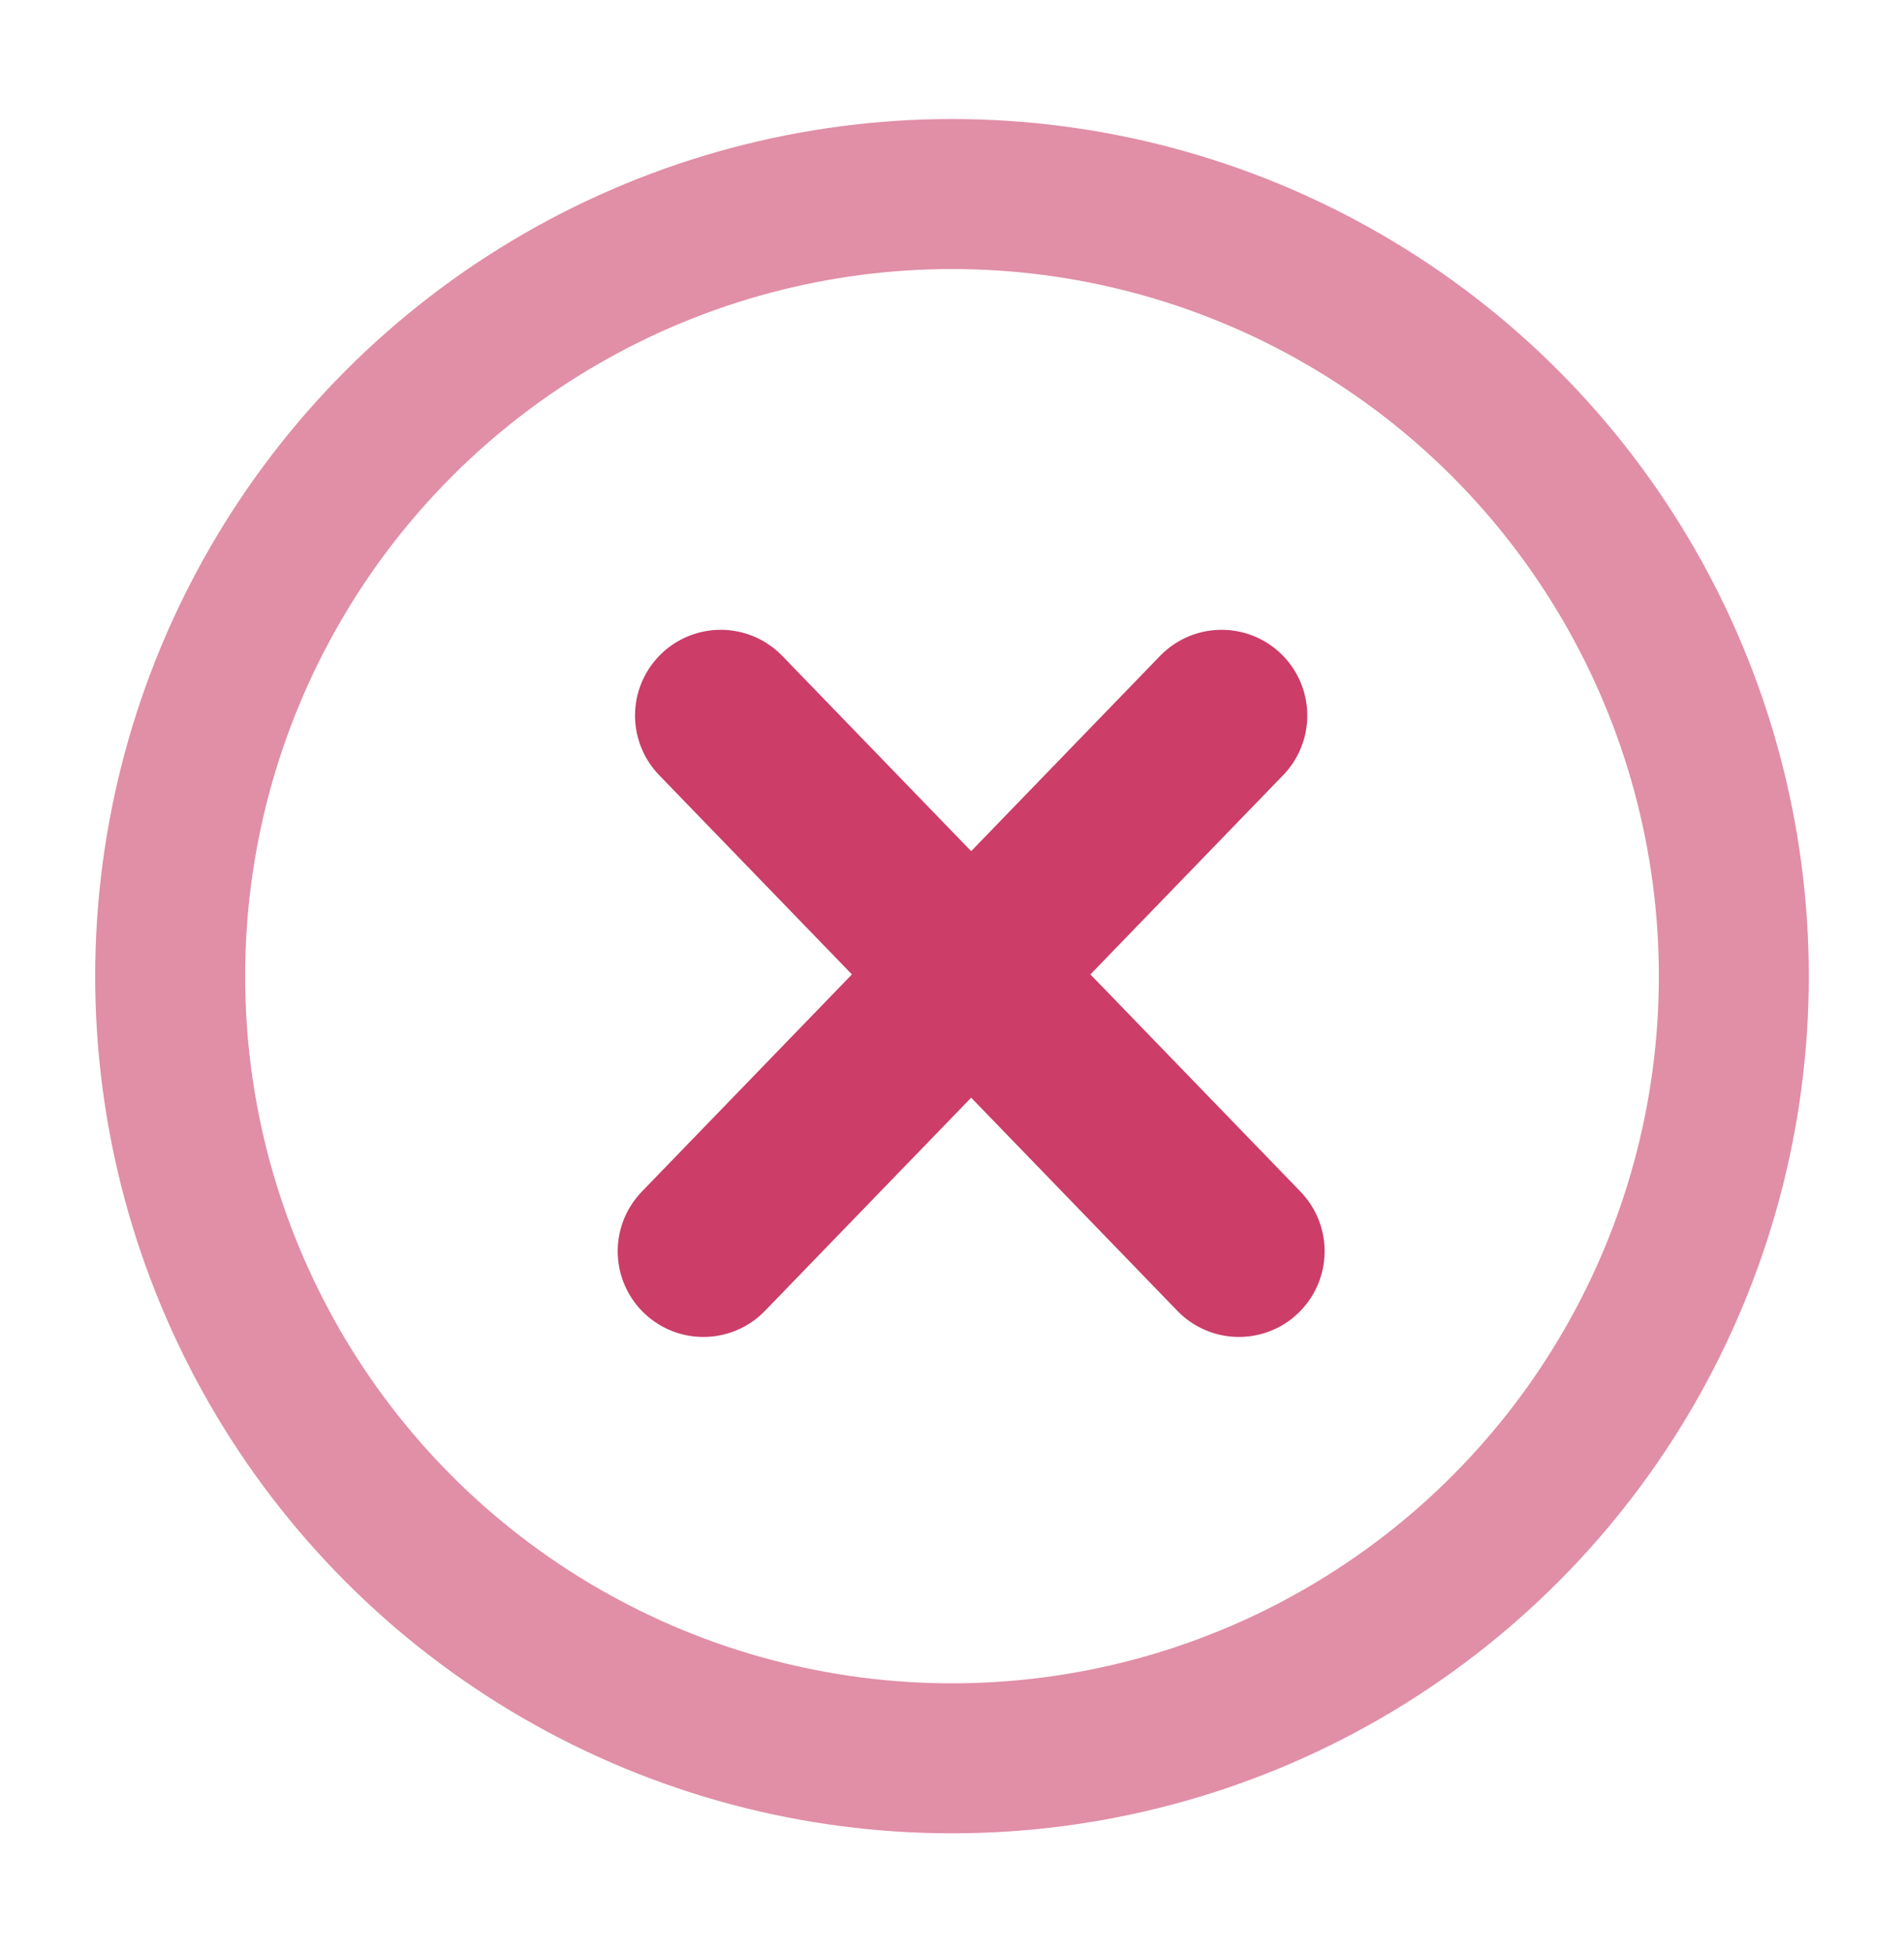
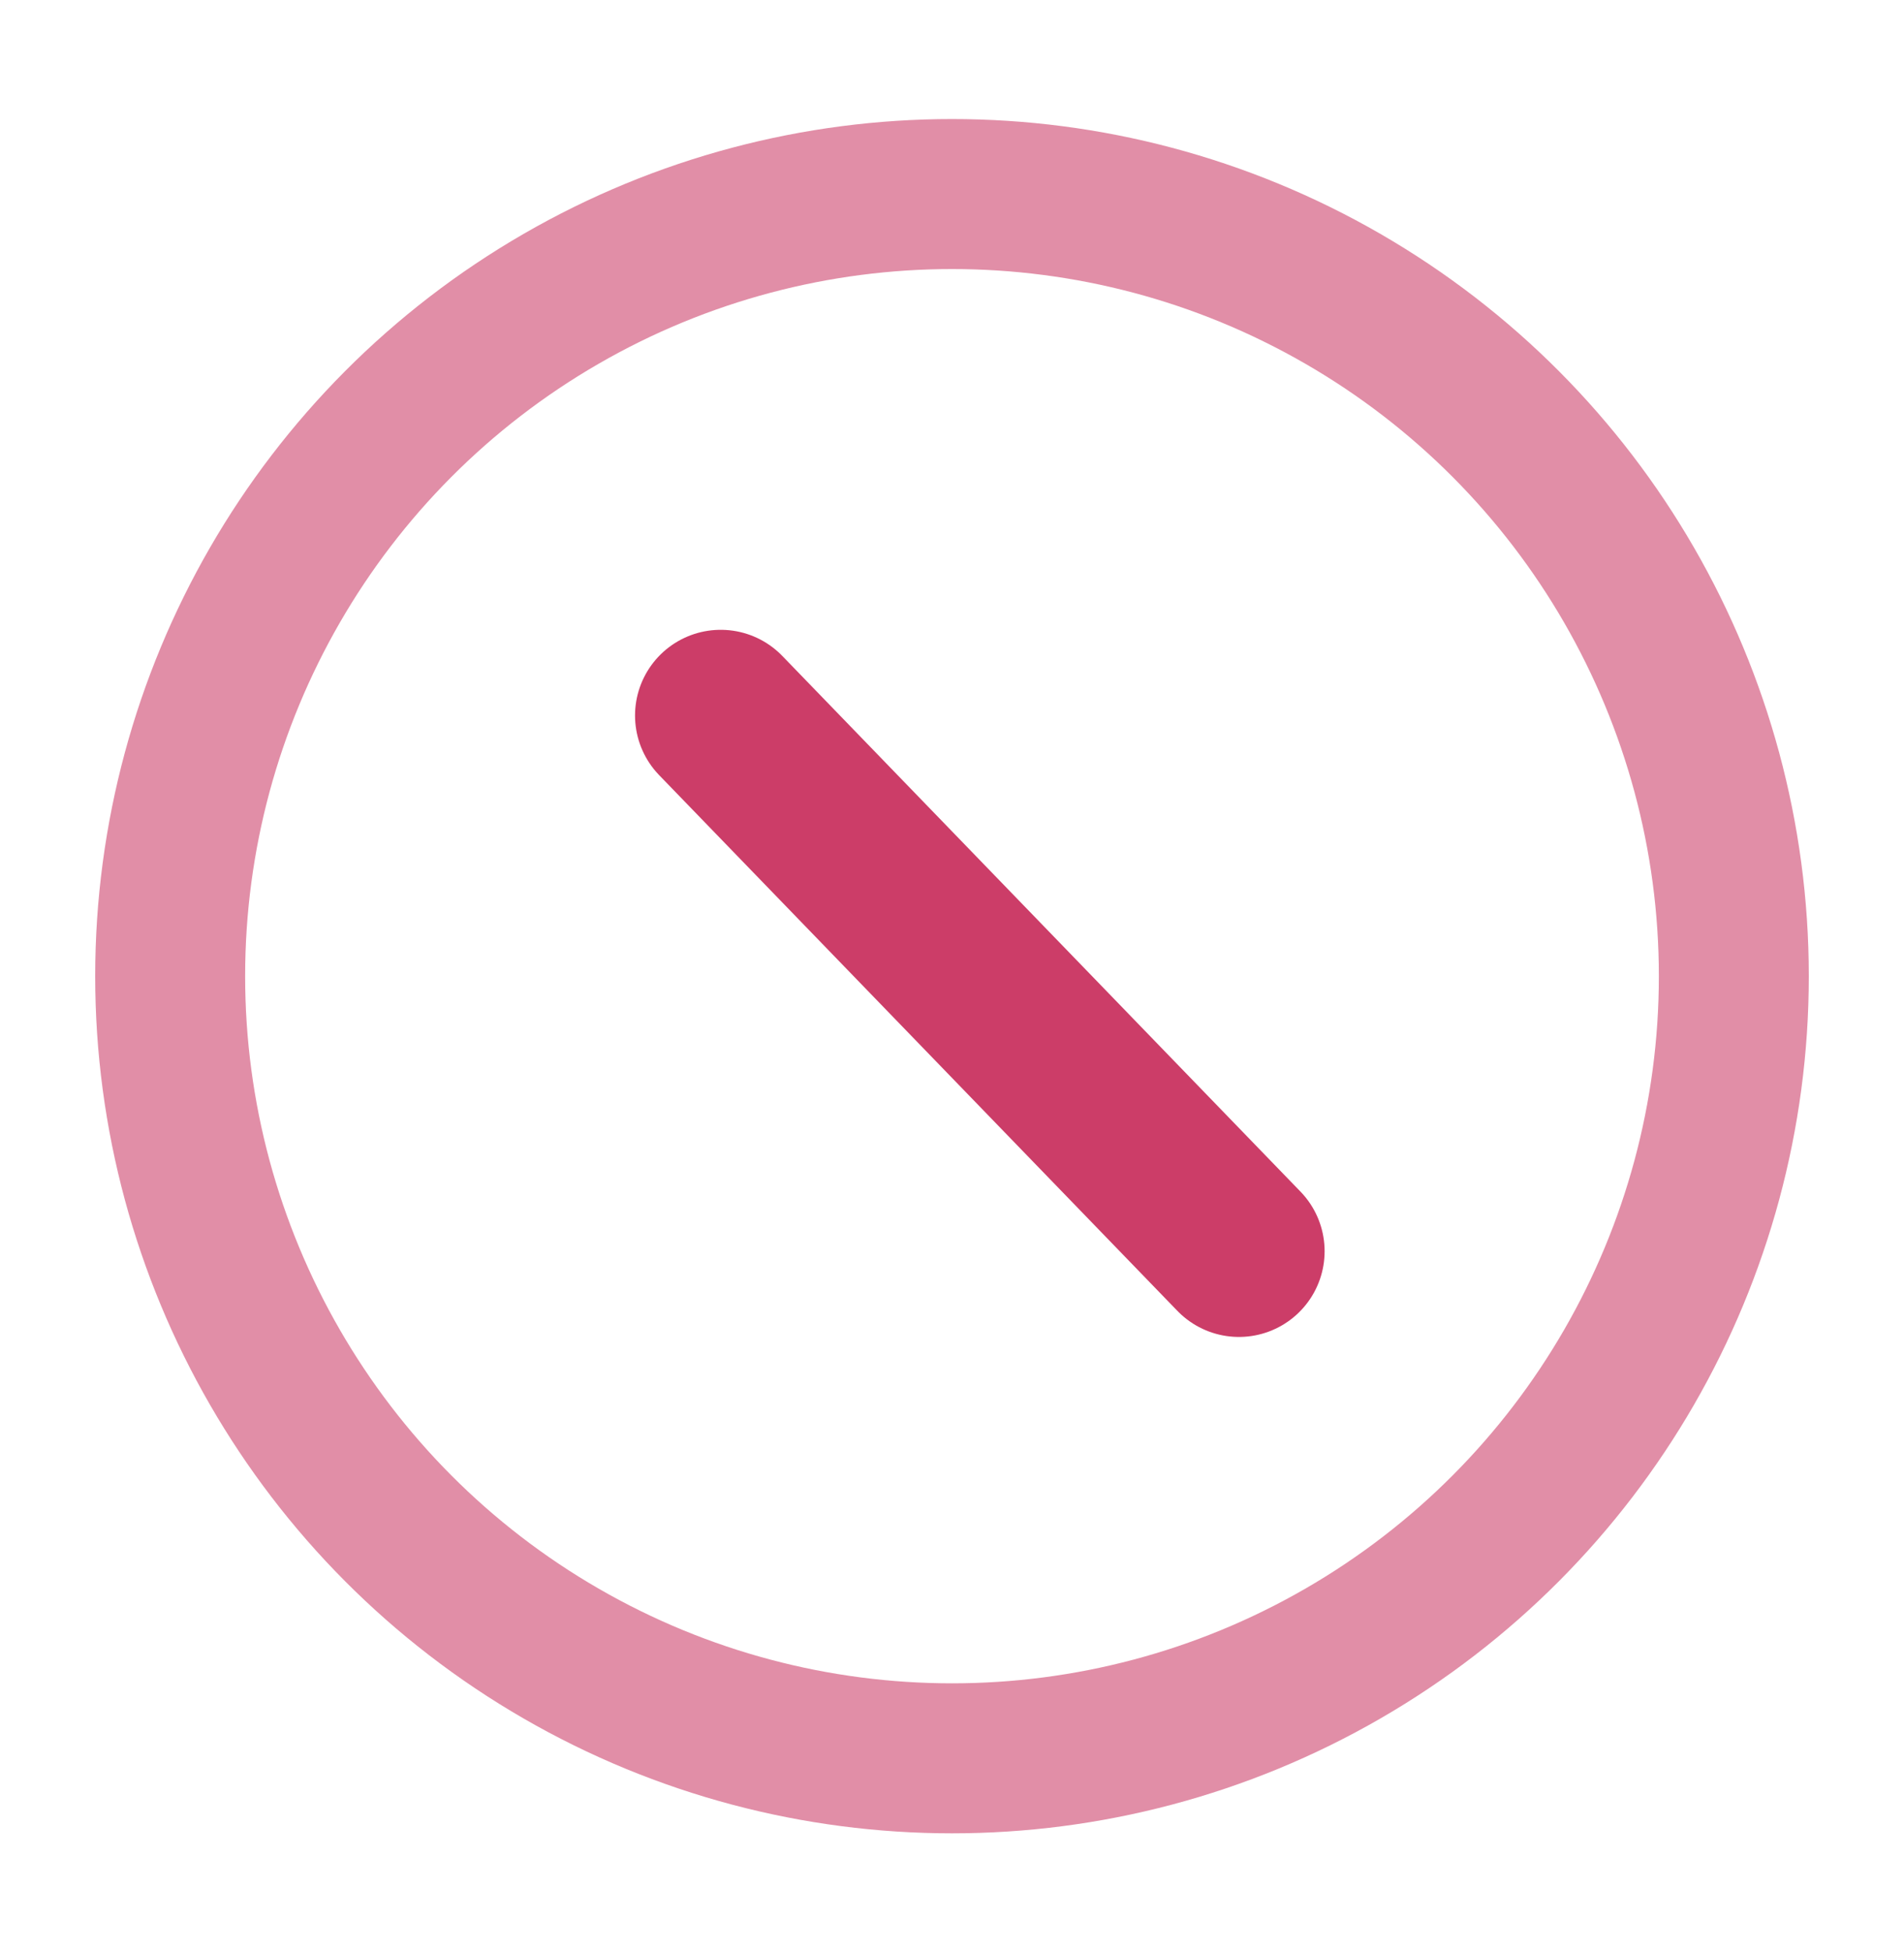
<svg xmlns="http://www.w3.org/2000/svg" width="40" height="41" viewBox="0 0 40 41" fill="none">
  <circle cx="20" cy="20.5" r="16.425" stroke="#E18EA7" stroke-width="3.15" />
  <path d="M15.141 15.026L26.028 26.276" stroke="#CC3D68" stroke-width="3.6" stroke-linecap="round" />
-   <path d="M25.664 15.026L14.777 26.276" stroke="#CC3D68" stroke-width="3.6" stroke-linecap="round" />
</svg>